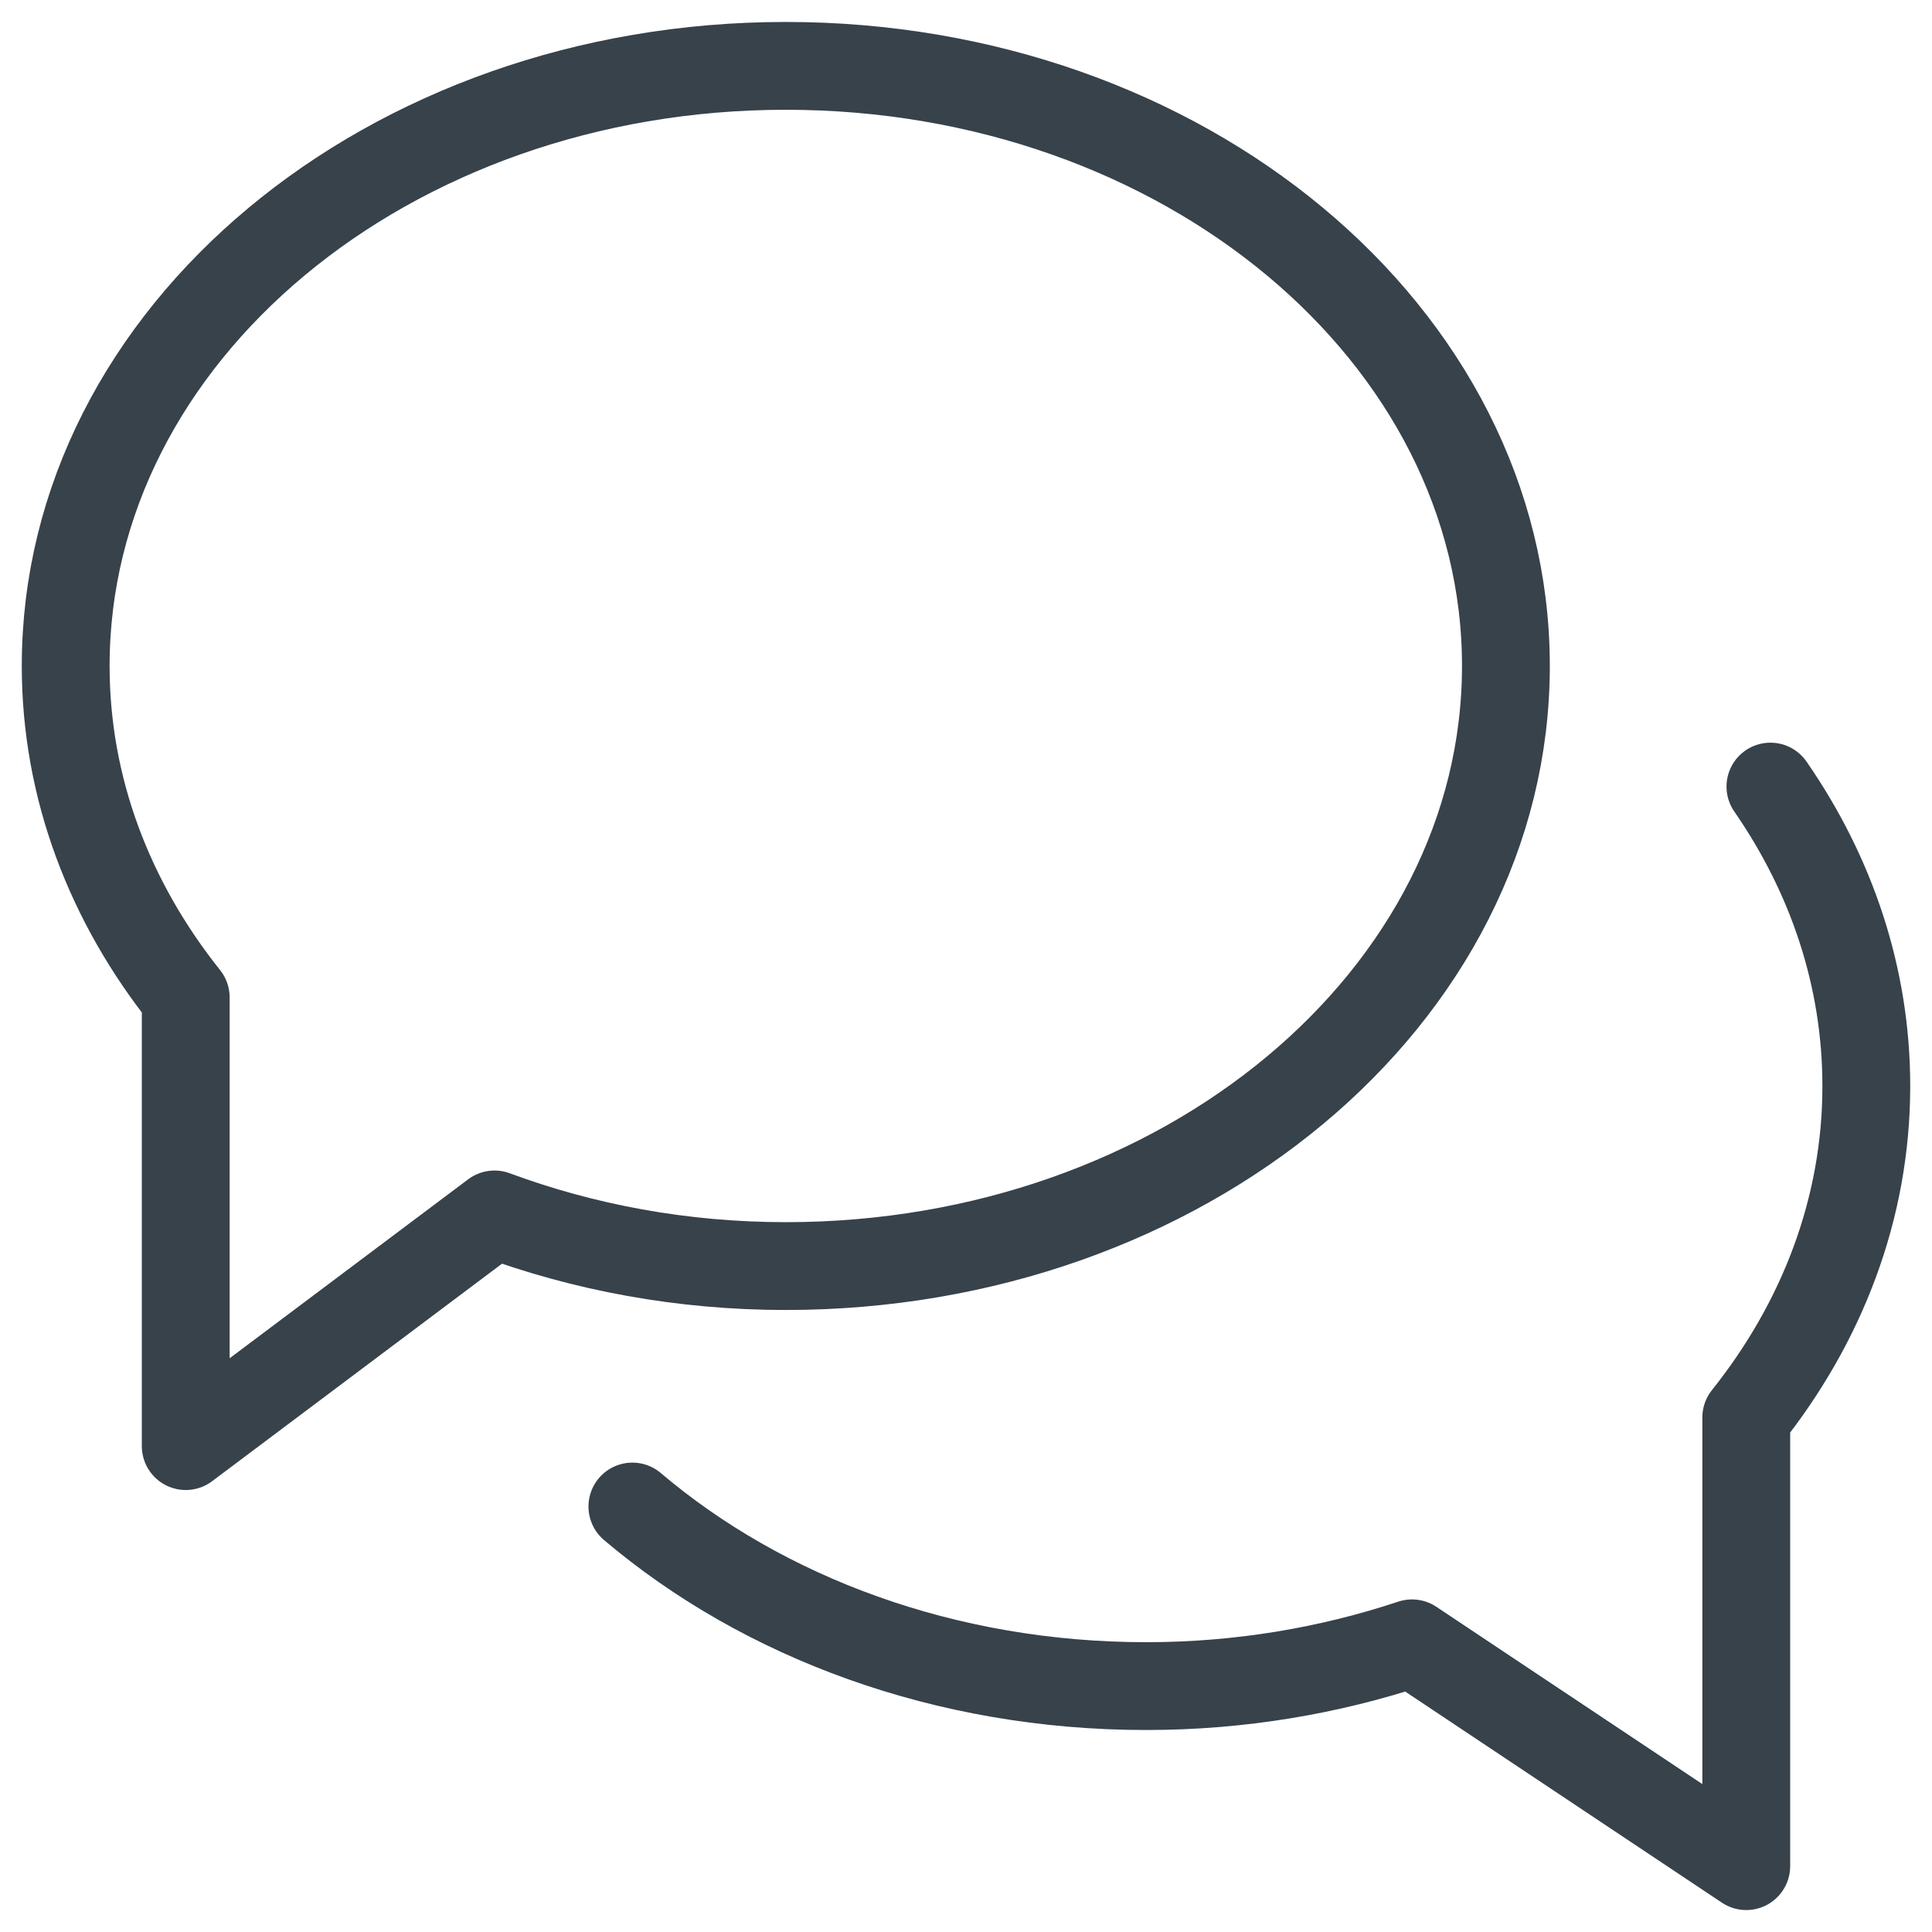
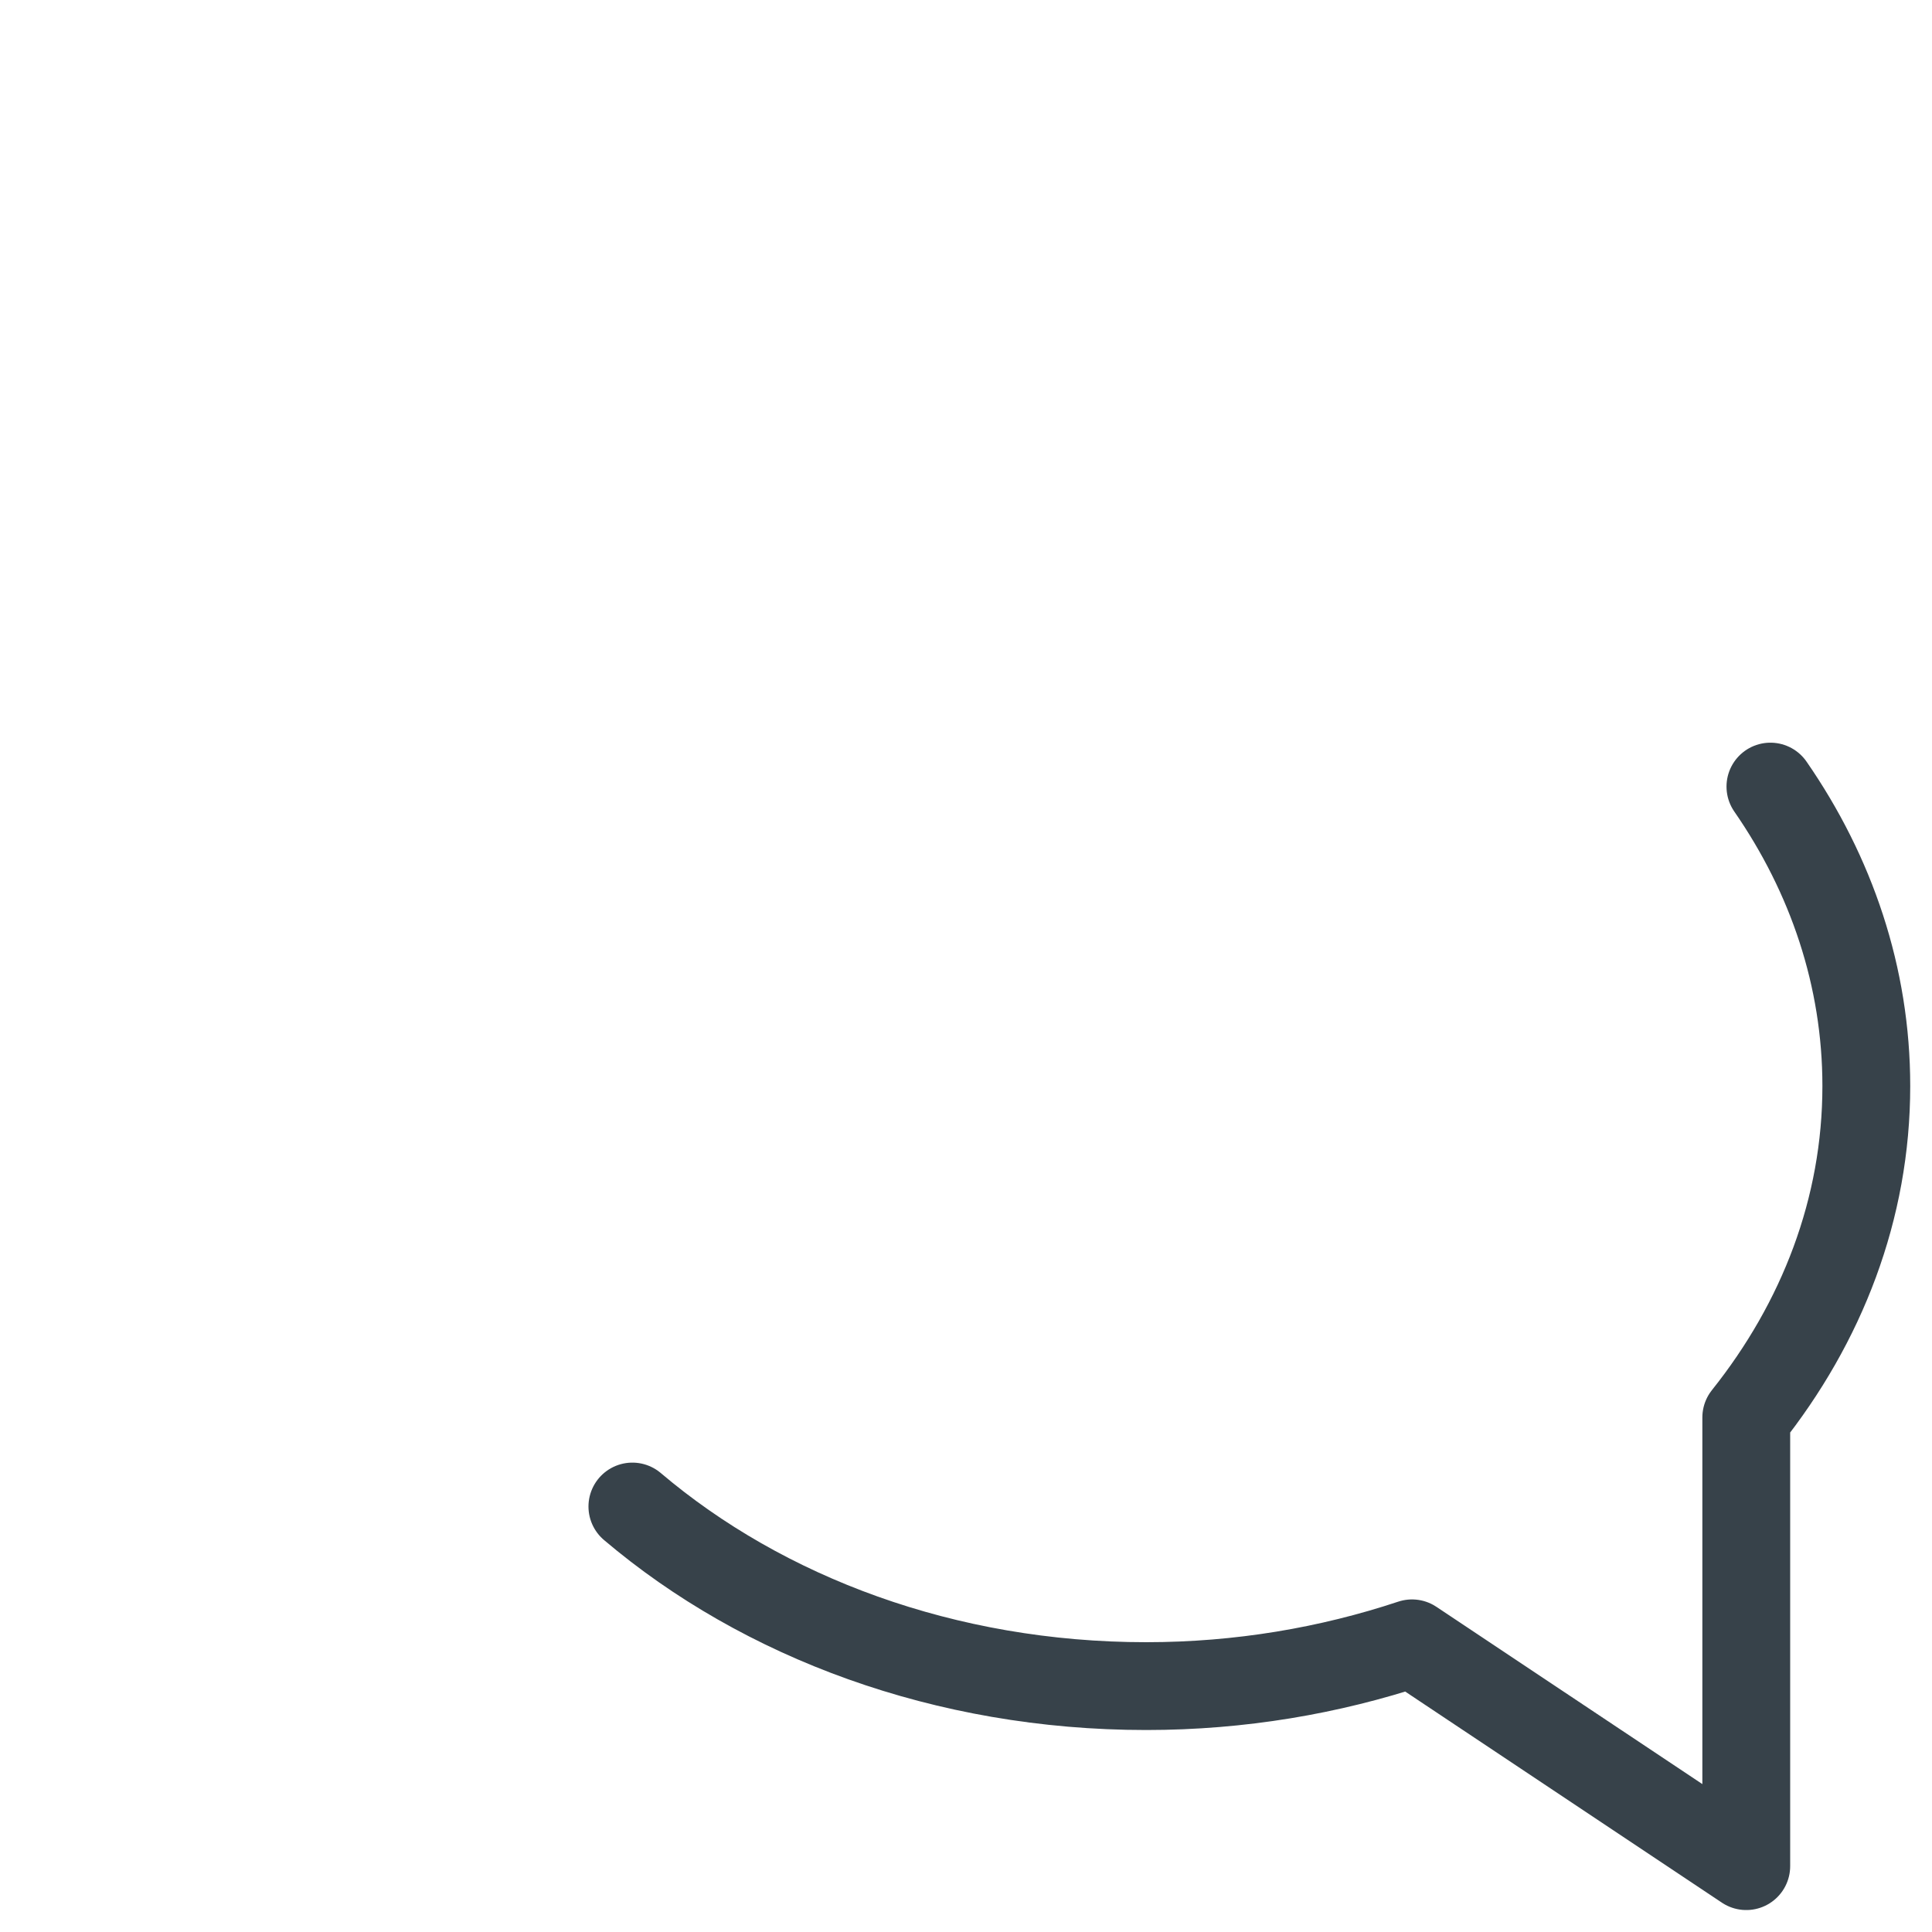
<svg xmlns="http://www.w3.org/2000/svg" width="22" height="22" viewBox="0 0 22 22" fill="none">
-   <path d="M8.948 0.75C4.419 0.75 0.748 3.81 0.748 7.583C0.748 8.979 1.252 10.276 2.115 11.358V16.467L5.631 13.829C6.645 14.205 7.766 14.417 8.948 14.417C13.477 14.417 17.148 11.357 17.148 7.583C17.148 3.81 13.477 0.75 8.948 0.75Z" stroke="#37424A" stroke-linecap="round" stroke-linejoin="round" />
  <path d="M7.201 17.155C8.689 18.417 10.761 19.2 13.052 19.2C14.122 19.2 15.142 19.024 16.079 18.713L19.885 21.25V16.141C20.748 15.059 21.252 13.763 21.252 12.367C21.252 11.124 20.854 9.96 20.16 8.957" stroke="#37424A" stroke-linecap="round" stroke-linejoin="round" />
</svg>